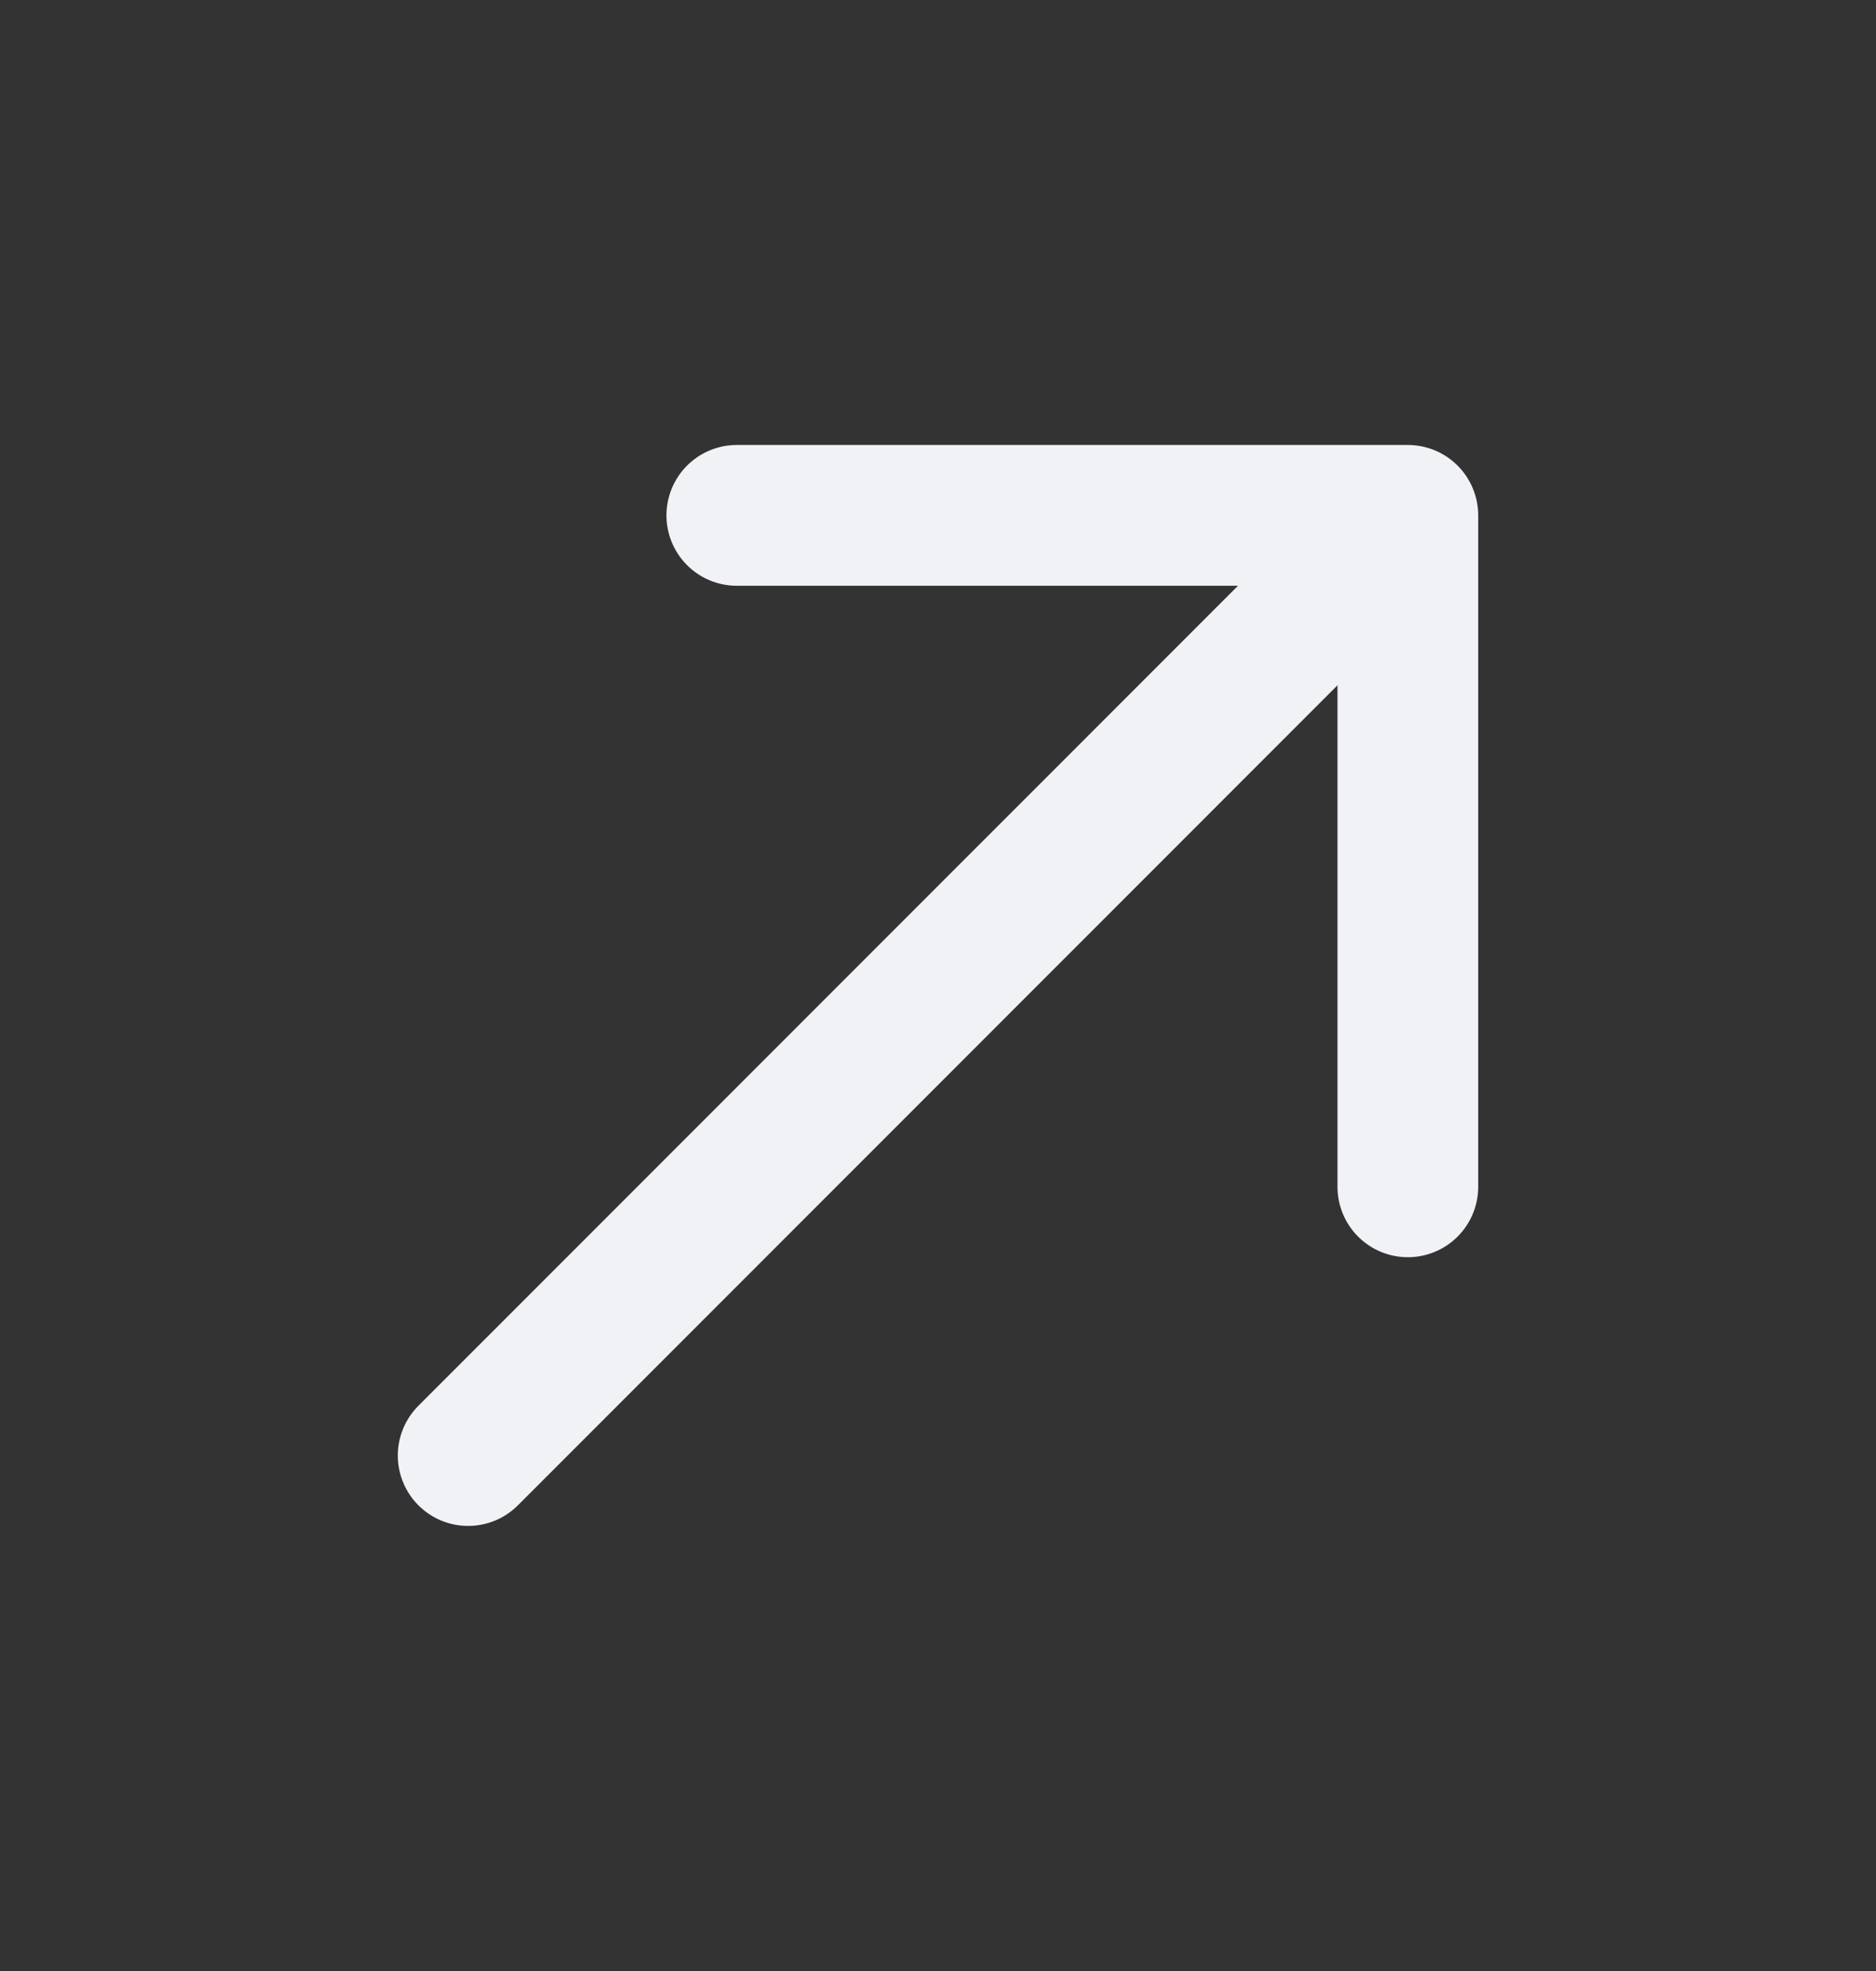
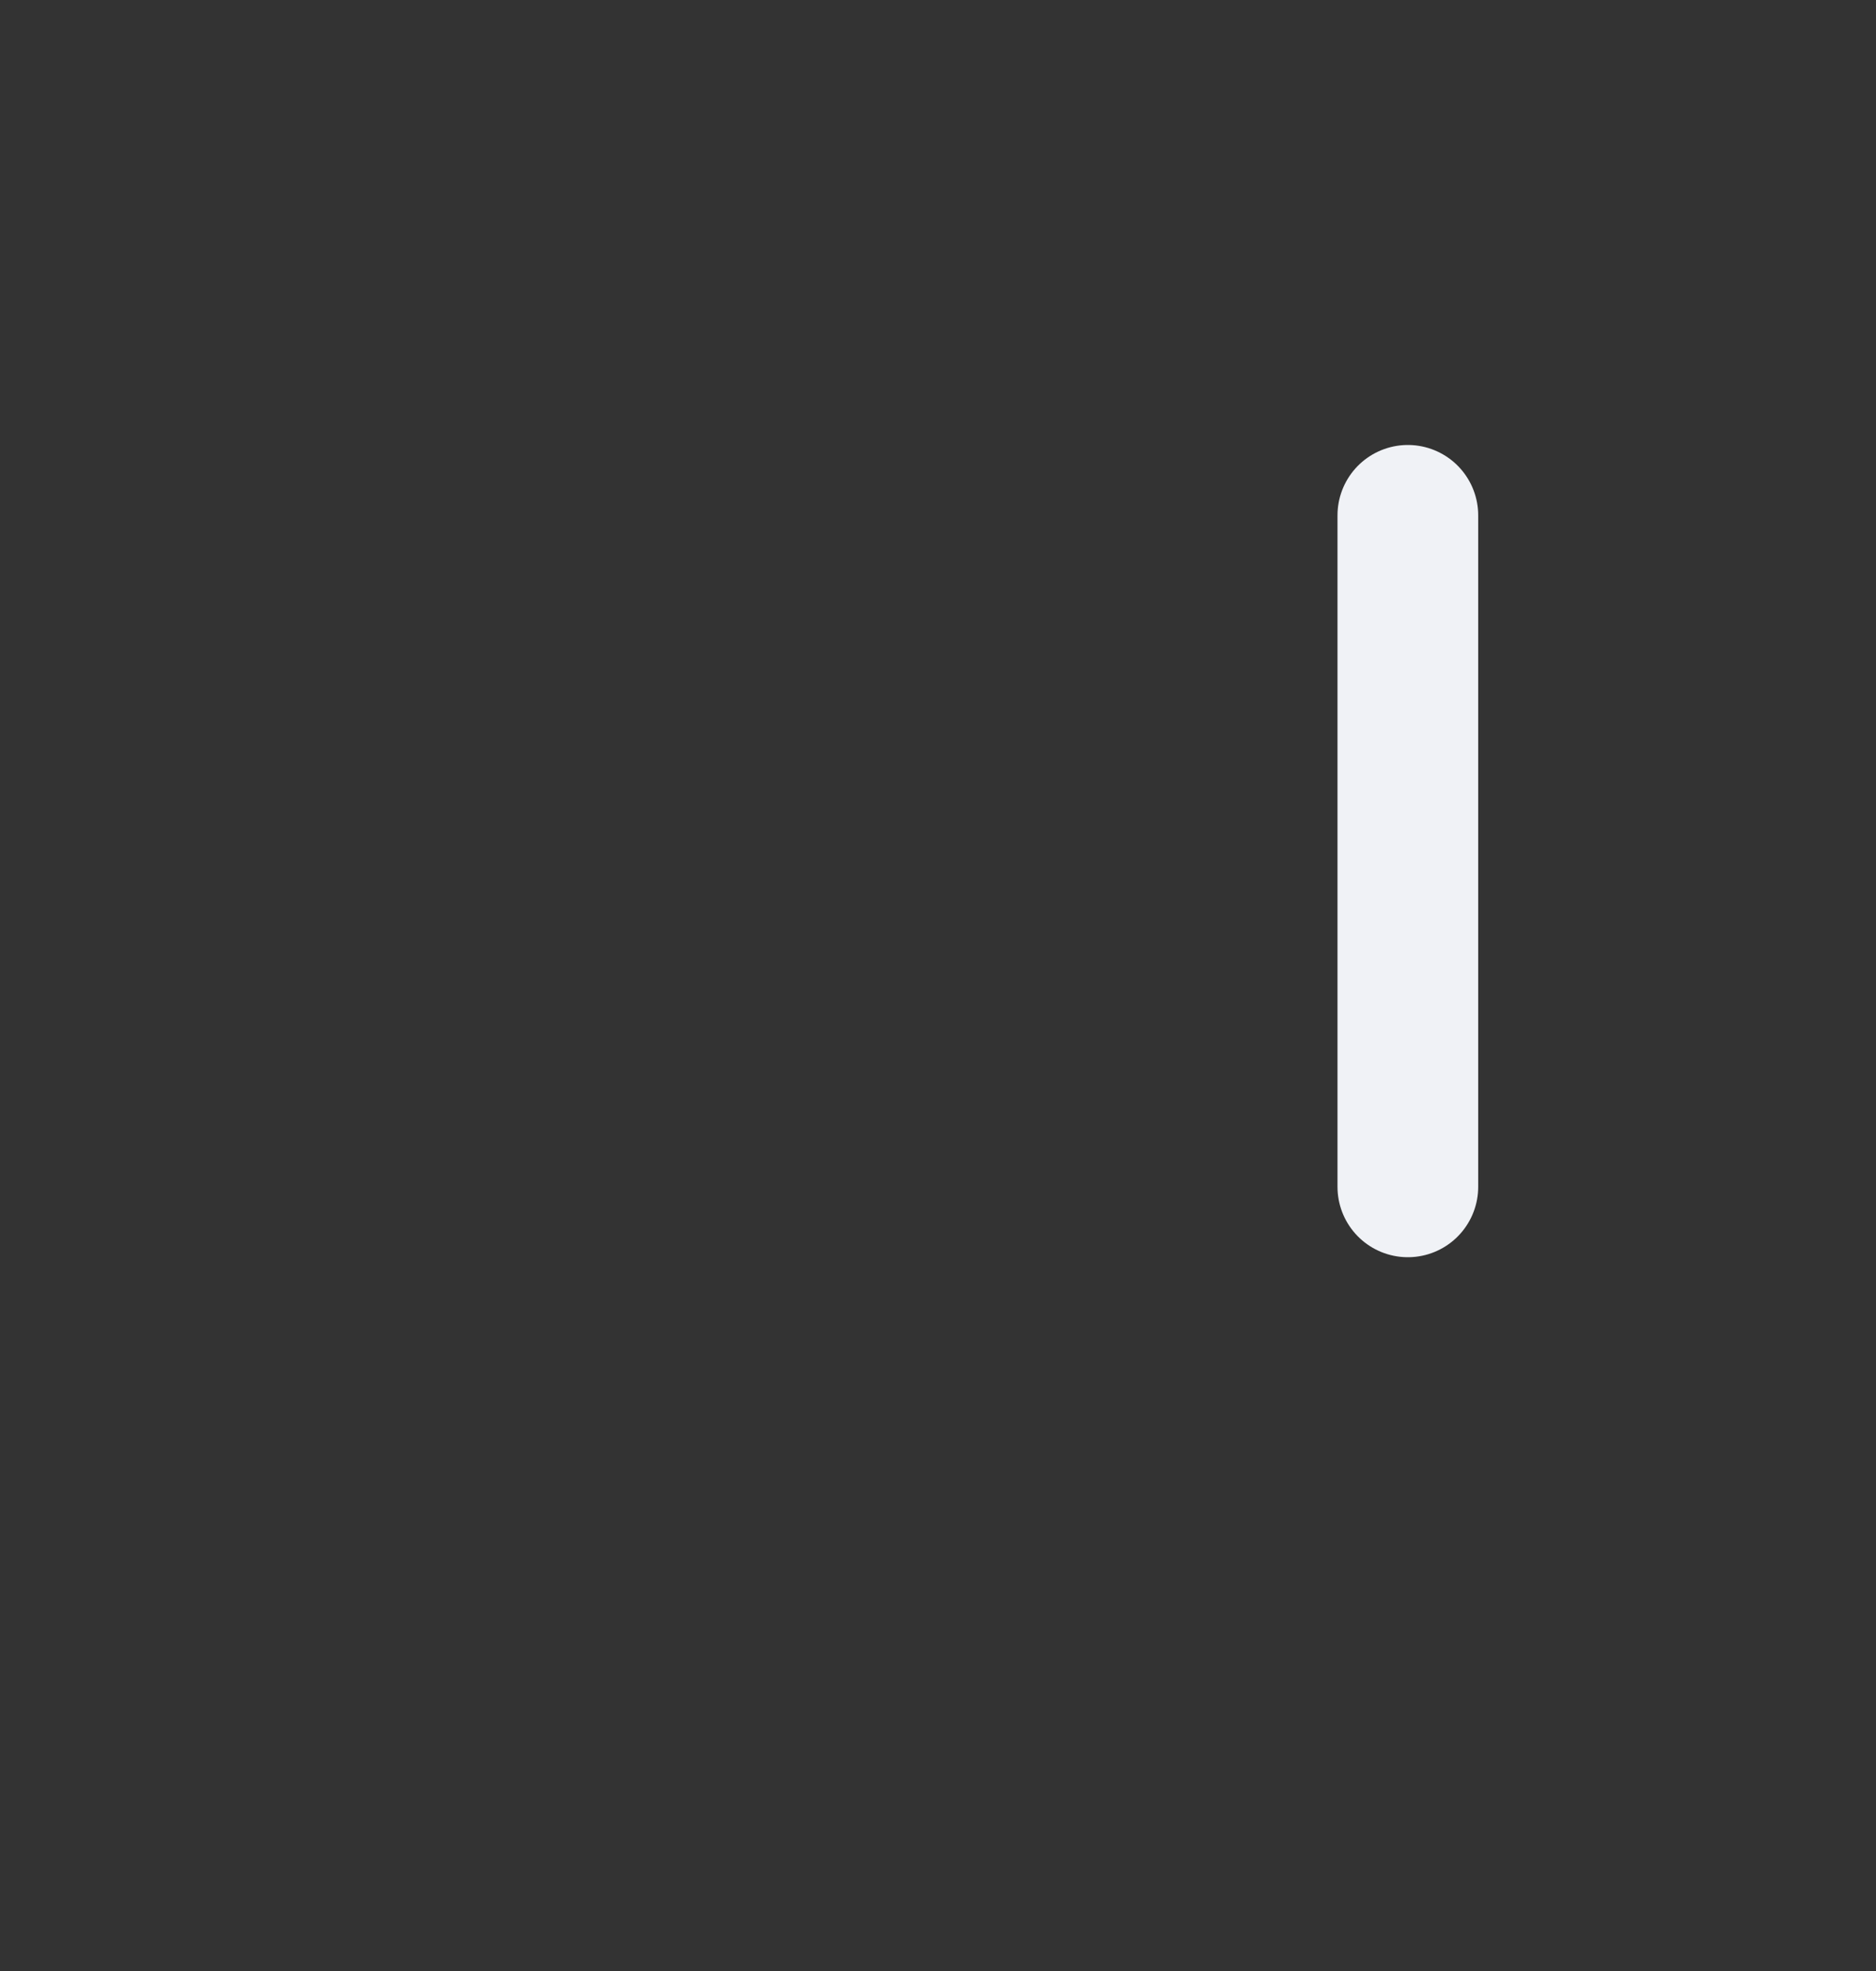
<svg xmlns="http://www.w3.org/2000/svg" width="20" height="21" viewBox="0 0 20 21" fill="none">
  <rect x="0" y="0" width="20" height="21" fill="#333333" stroke="none" />
-   <path d="M15.009 12.645L15.009 5.491L7.855 5.491" stroke="#F0F2F6" stroke-width="1.5" stroke-miterlimit="10" stroke-linecap="round" stroke-linejoin="round" />
-   <path d="M4.991 15.508L14.909 5.591" stroke="#F0F2F6" stroke-width="1.5" stroke-miterlimit="10" stroke-linecap="round" stroke-linejoin="round" />
+   <path d="M15.009 12.645L15.009 5.491" stroke="#F0F2F6" stroke-width="1.5" stroke-miterlimit="10" stroke-linecap="round" stroke-linejoin="round" />
</svg>